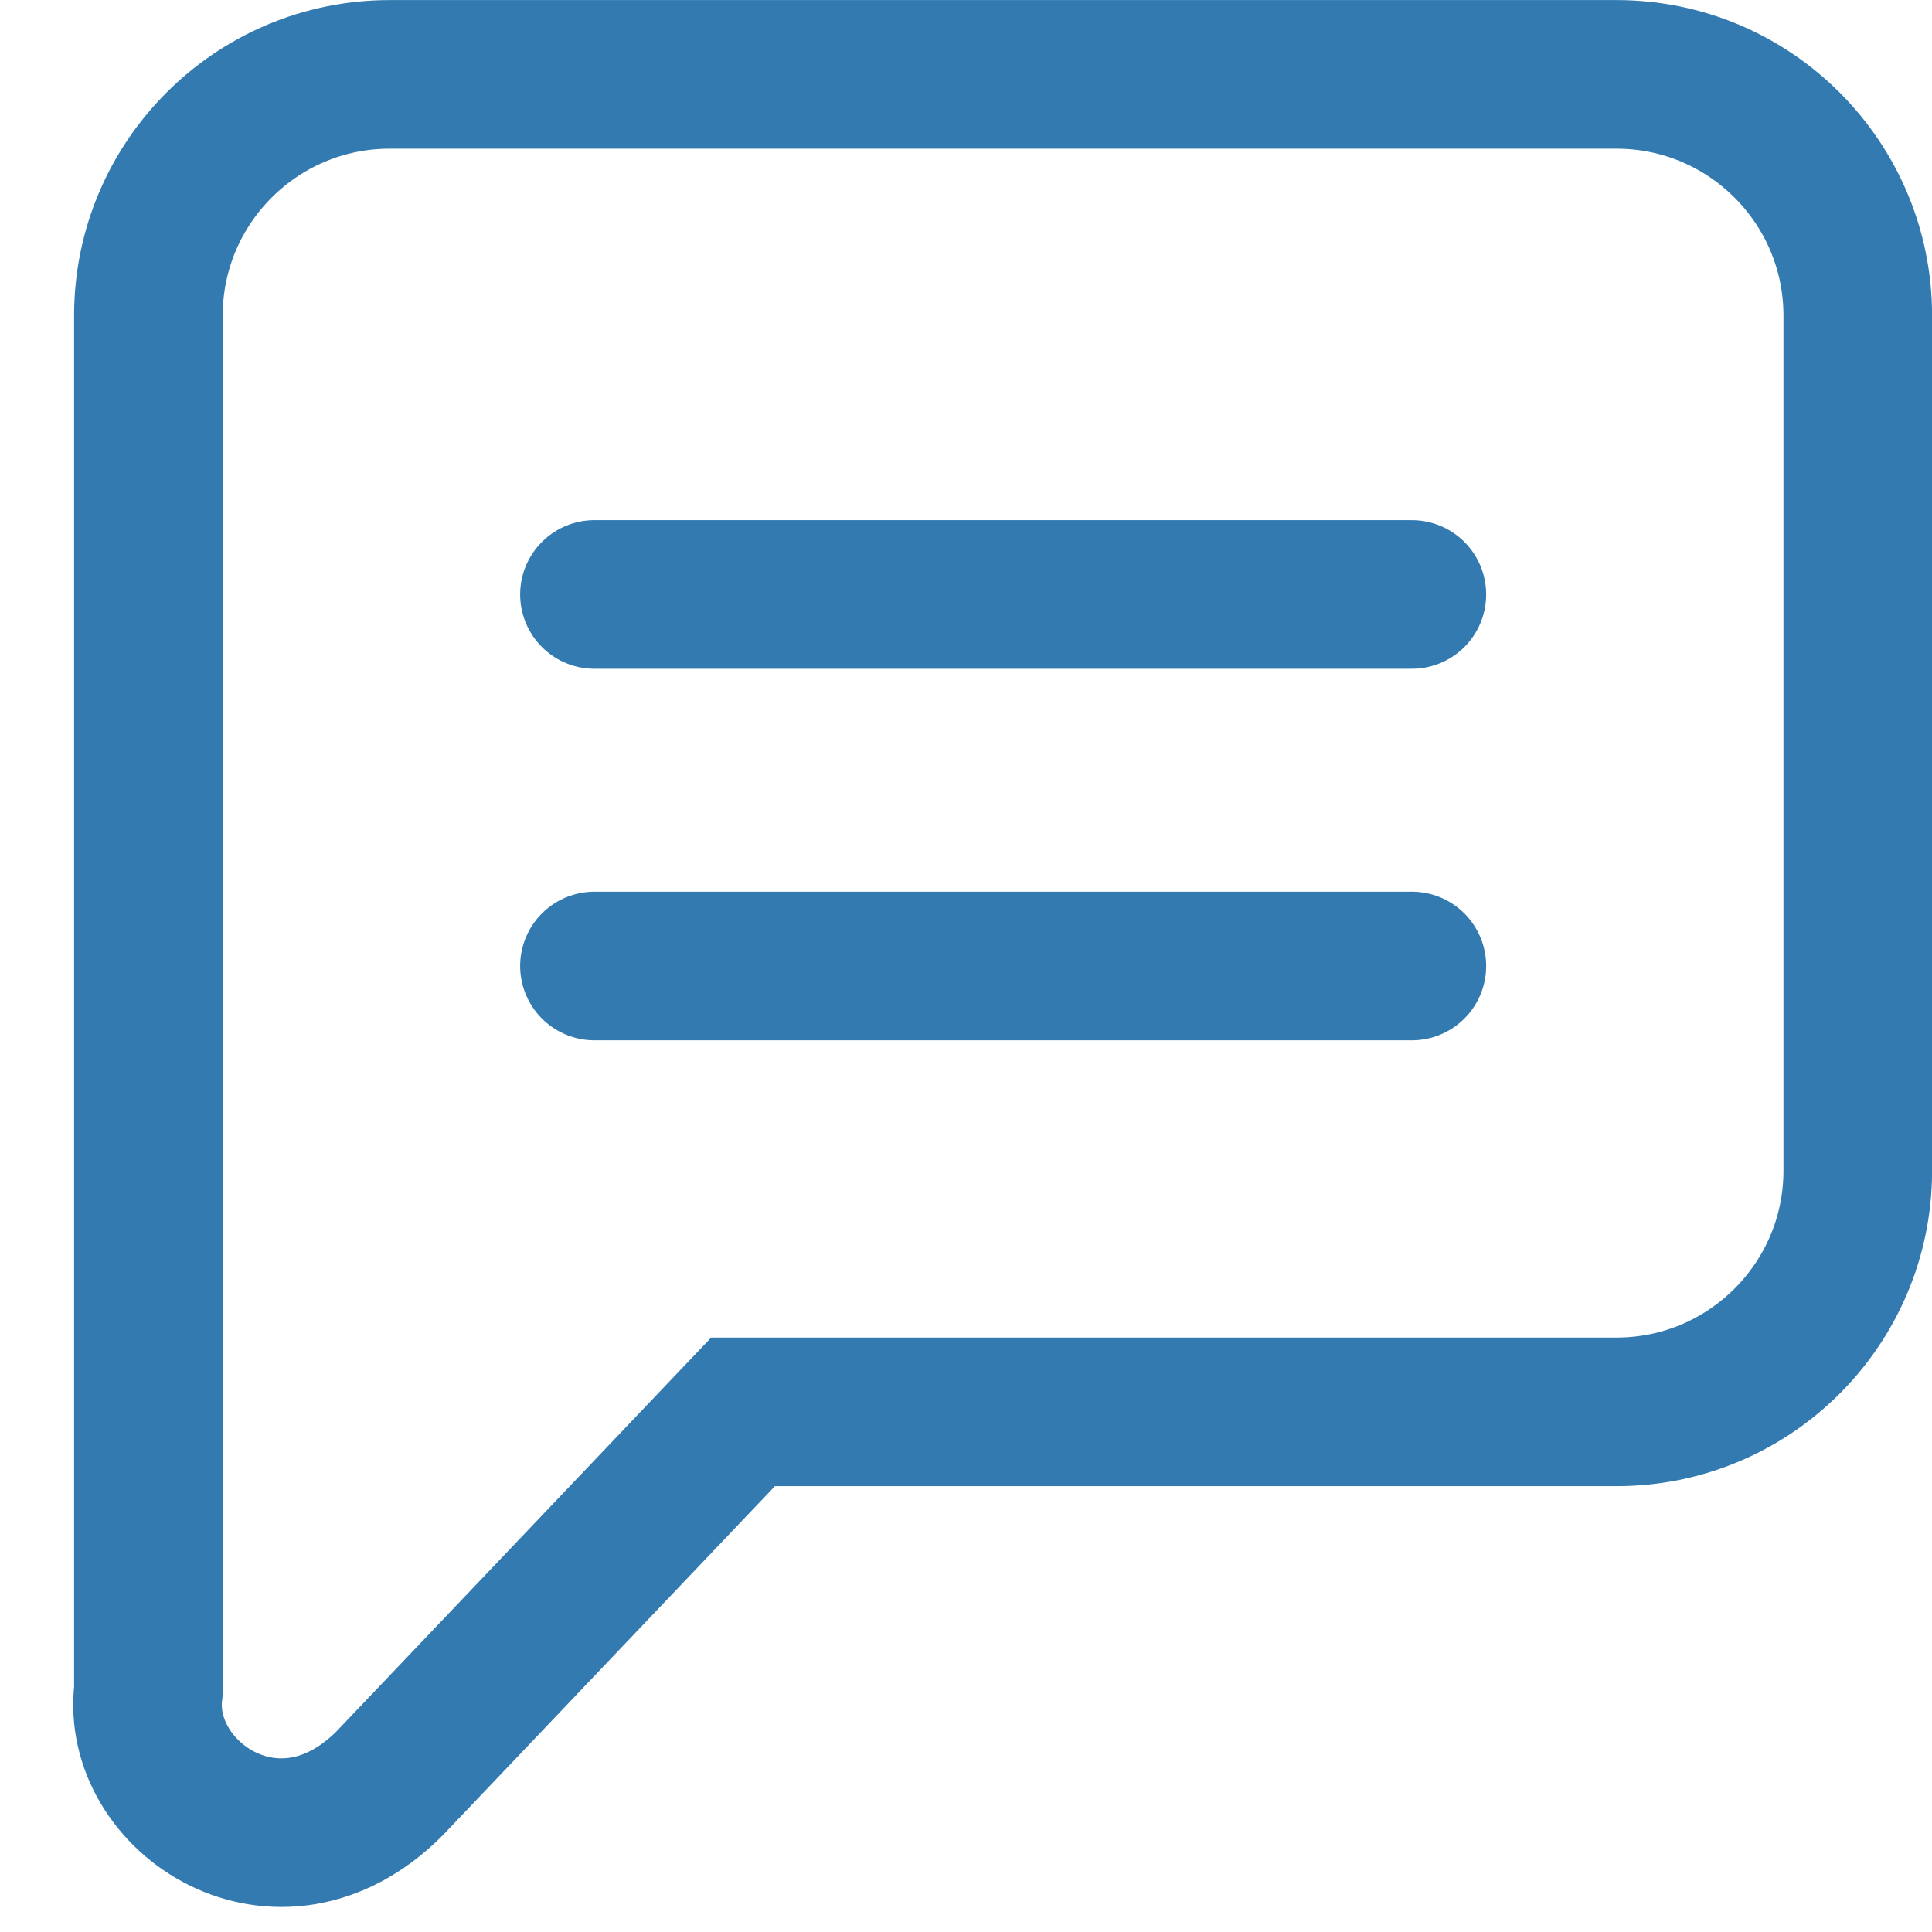
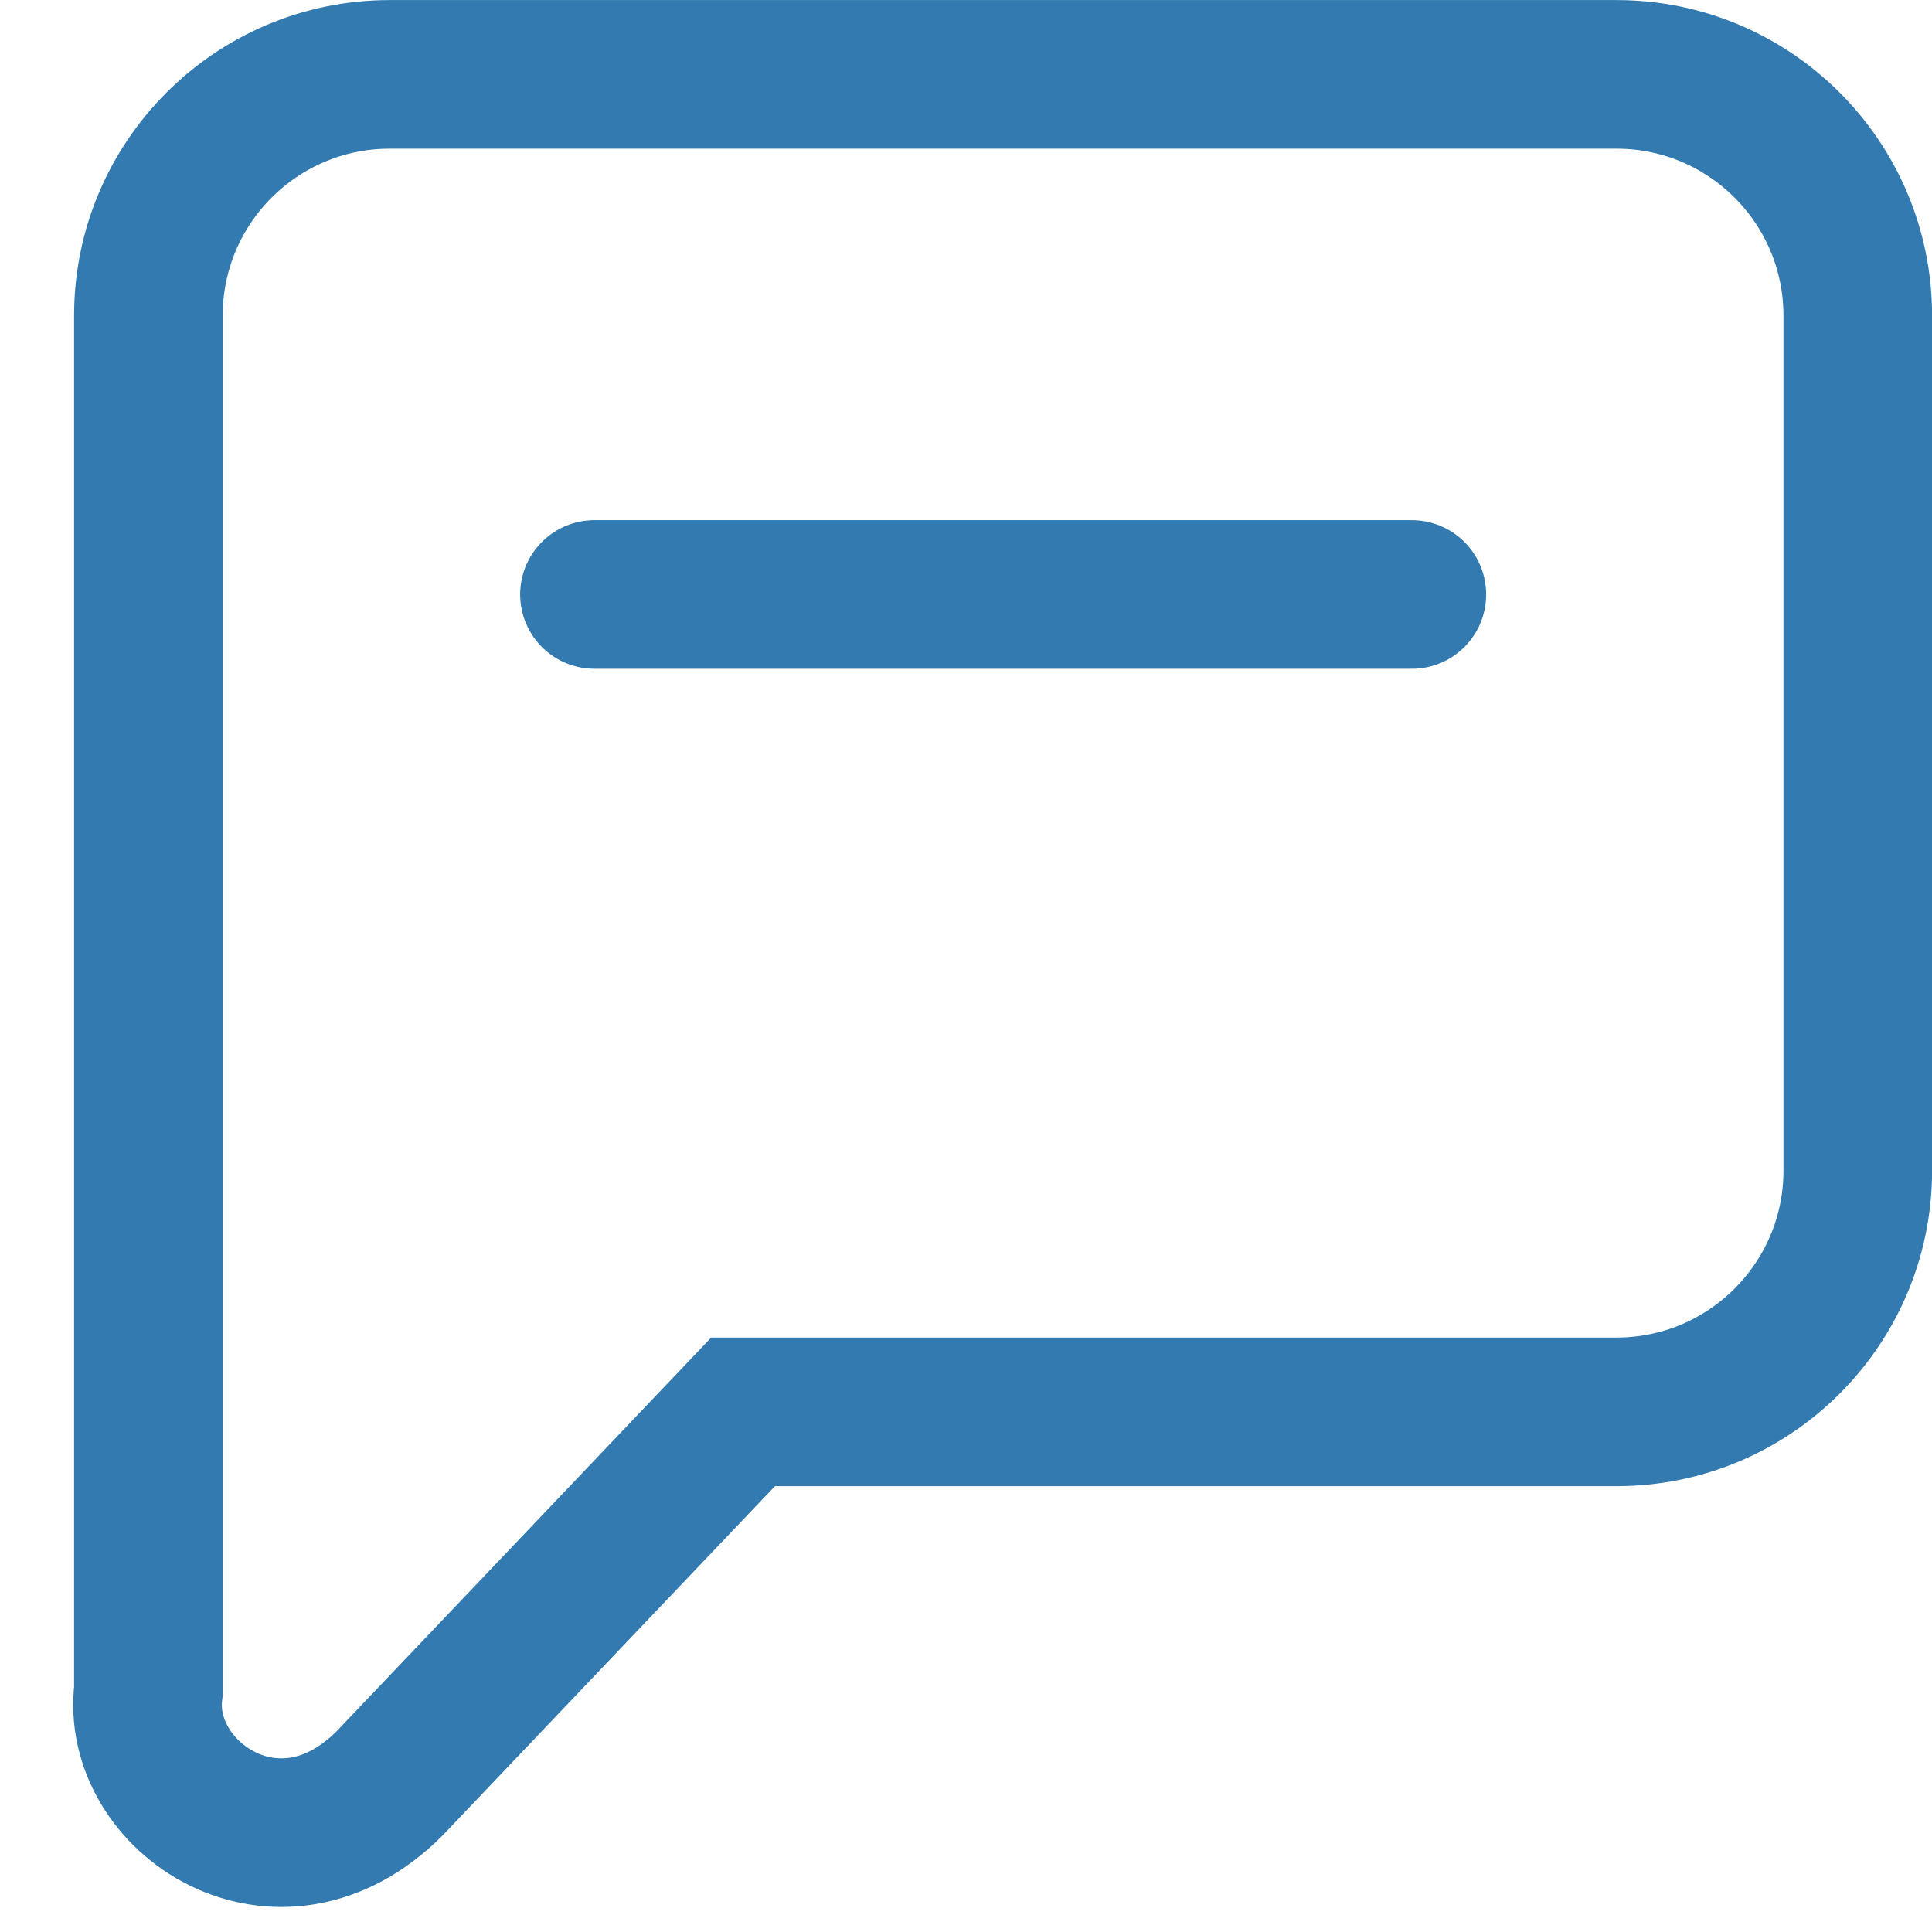
<svg xmlns="http://www.w3.org/2000/svg" width="26" height="26" viewBox="0 0 26 26" fill="none">
  <path fill-rule="evenodd" clip-rule="evenodd" d="M1.997 4.247V22.755C1.816 24.184 3.748 25.499 5.243 24L10 19H21.756C23.547 19 25.001 17.545 25.001 15.755V4.247C25.001 2.456 23.547 1.001 21.756 1.001H5.243C3.452 1.001 1.997 2.456 1.997 4.247Z" stroke="#327AB0" stroke-width="2" stroke-miterlimit="79.84" />
  <path d="M8 8H19" stroke="#327AB0" stroke-width="2" stroke-miterlimit="79.84" stroke-linecap="round" stroke-linejoin="round" />
-   <path d="M8 13H19" stroke="#327AB0" stroke-width="2" stroke-miterlimit="79.84" stroke-linecap="round" stroke-linejoin="round" />
</svg>